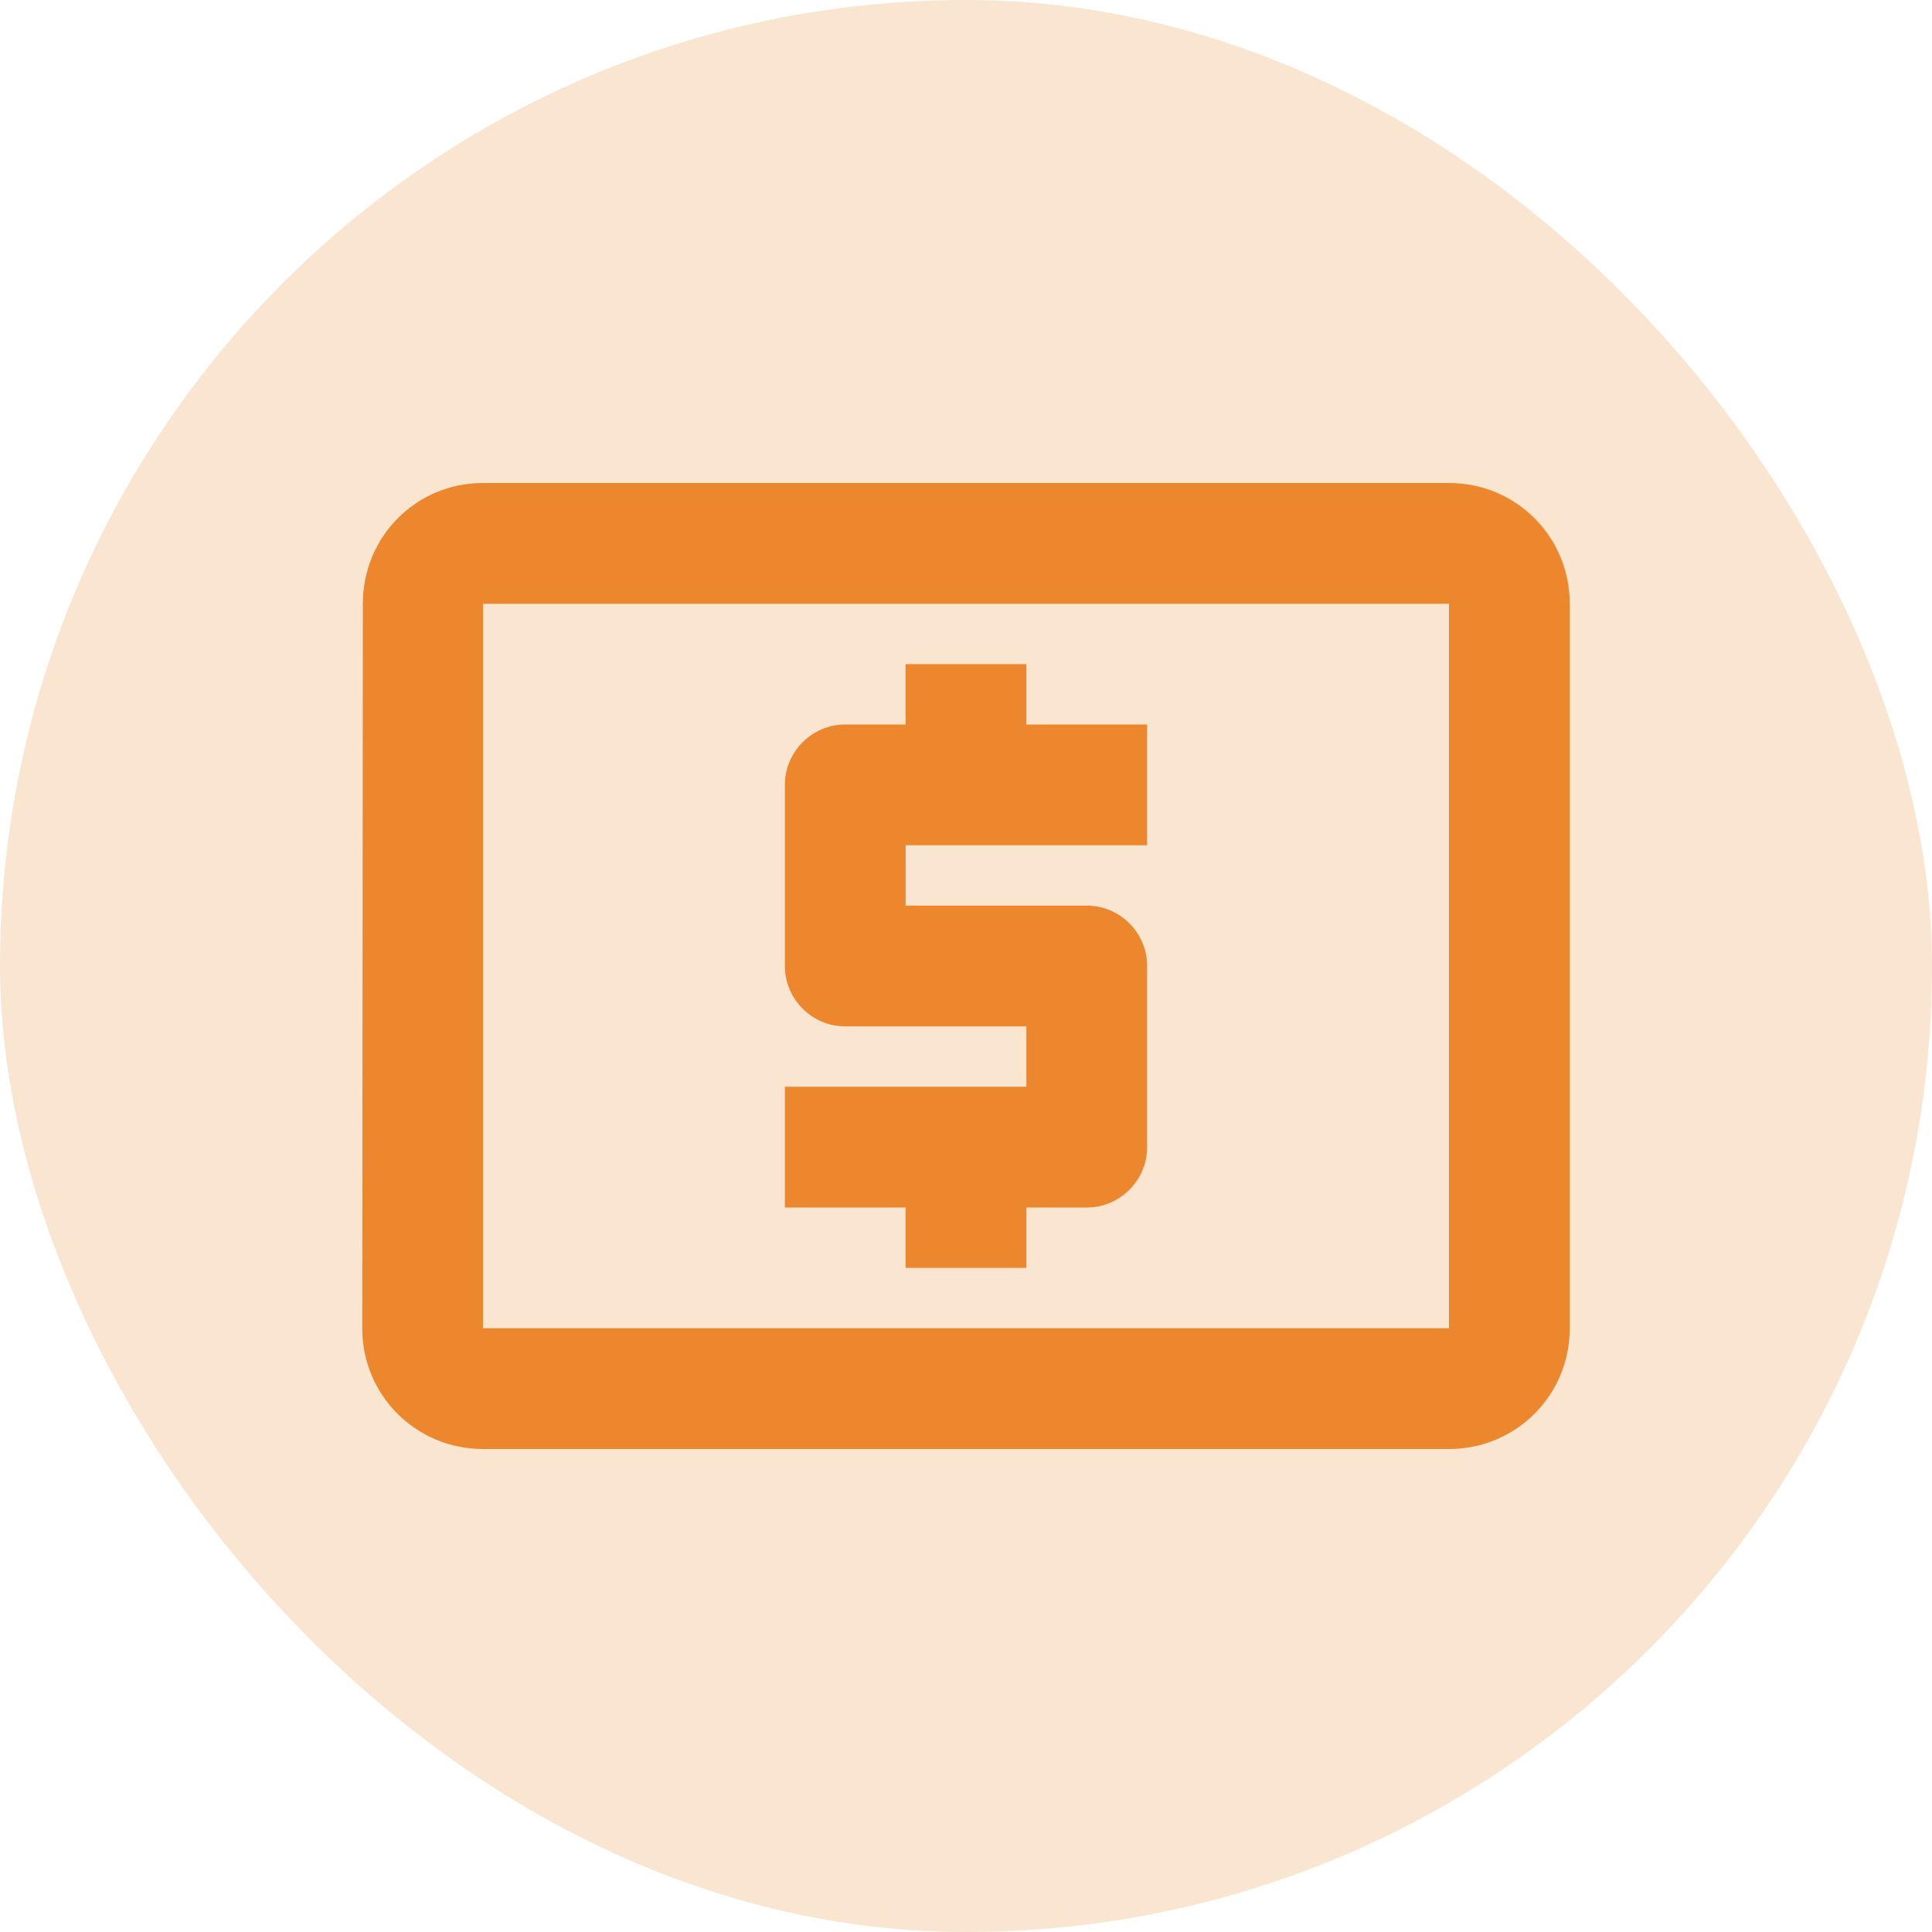
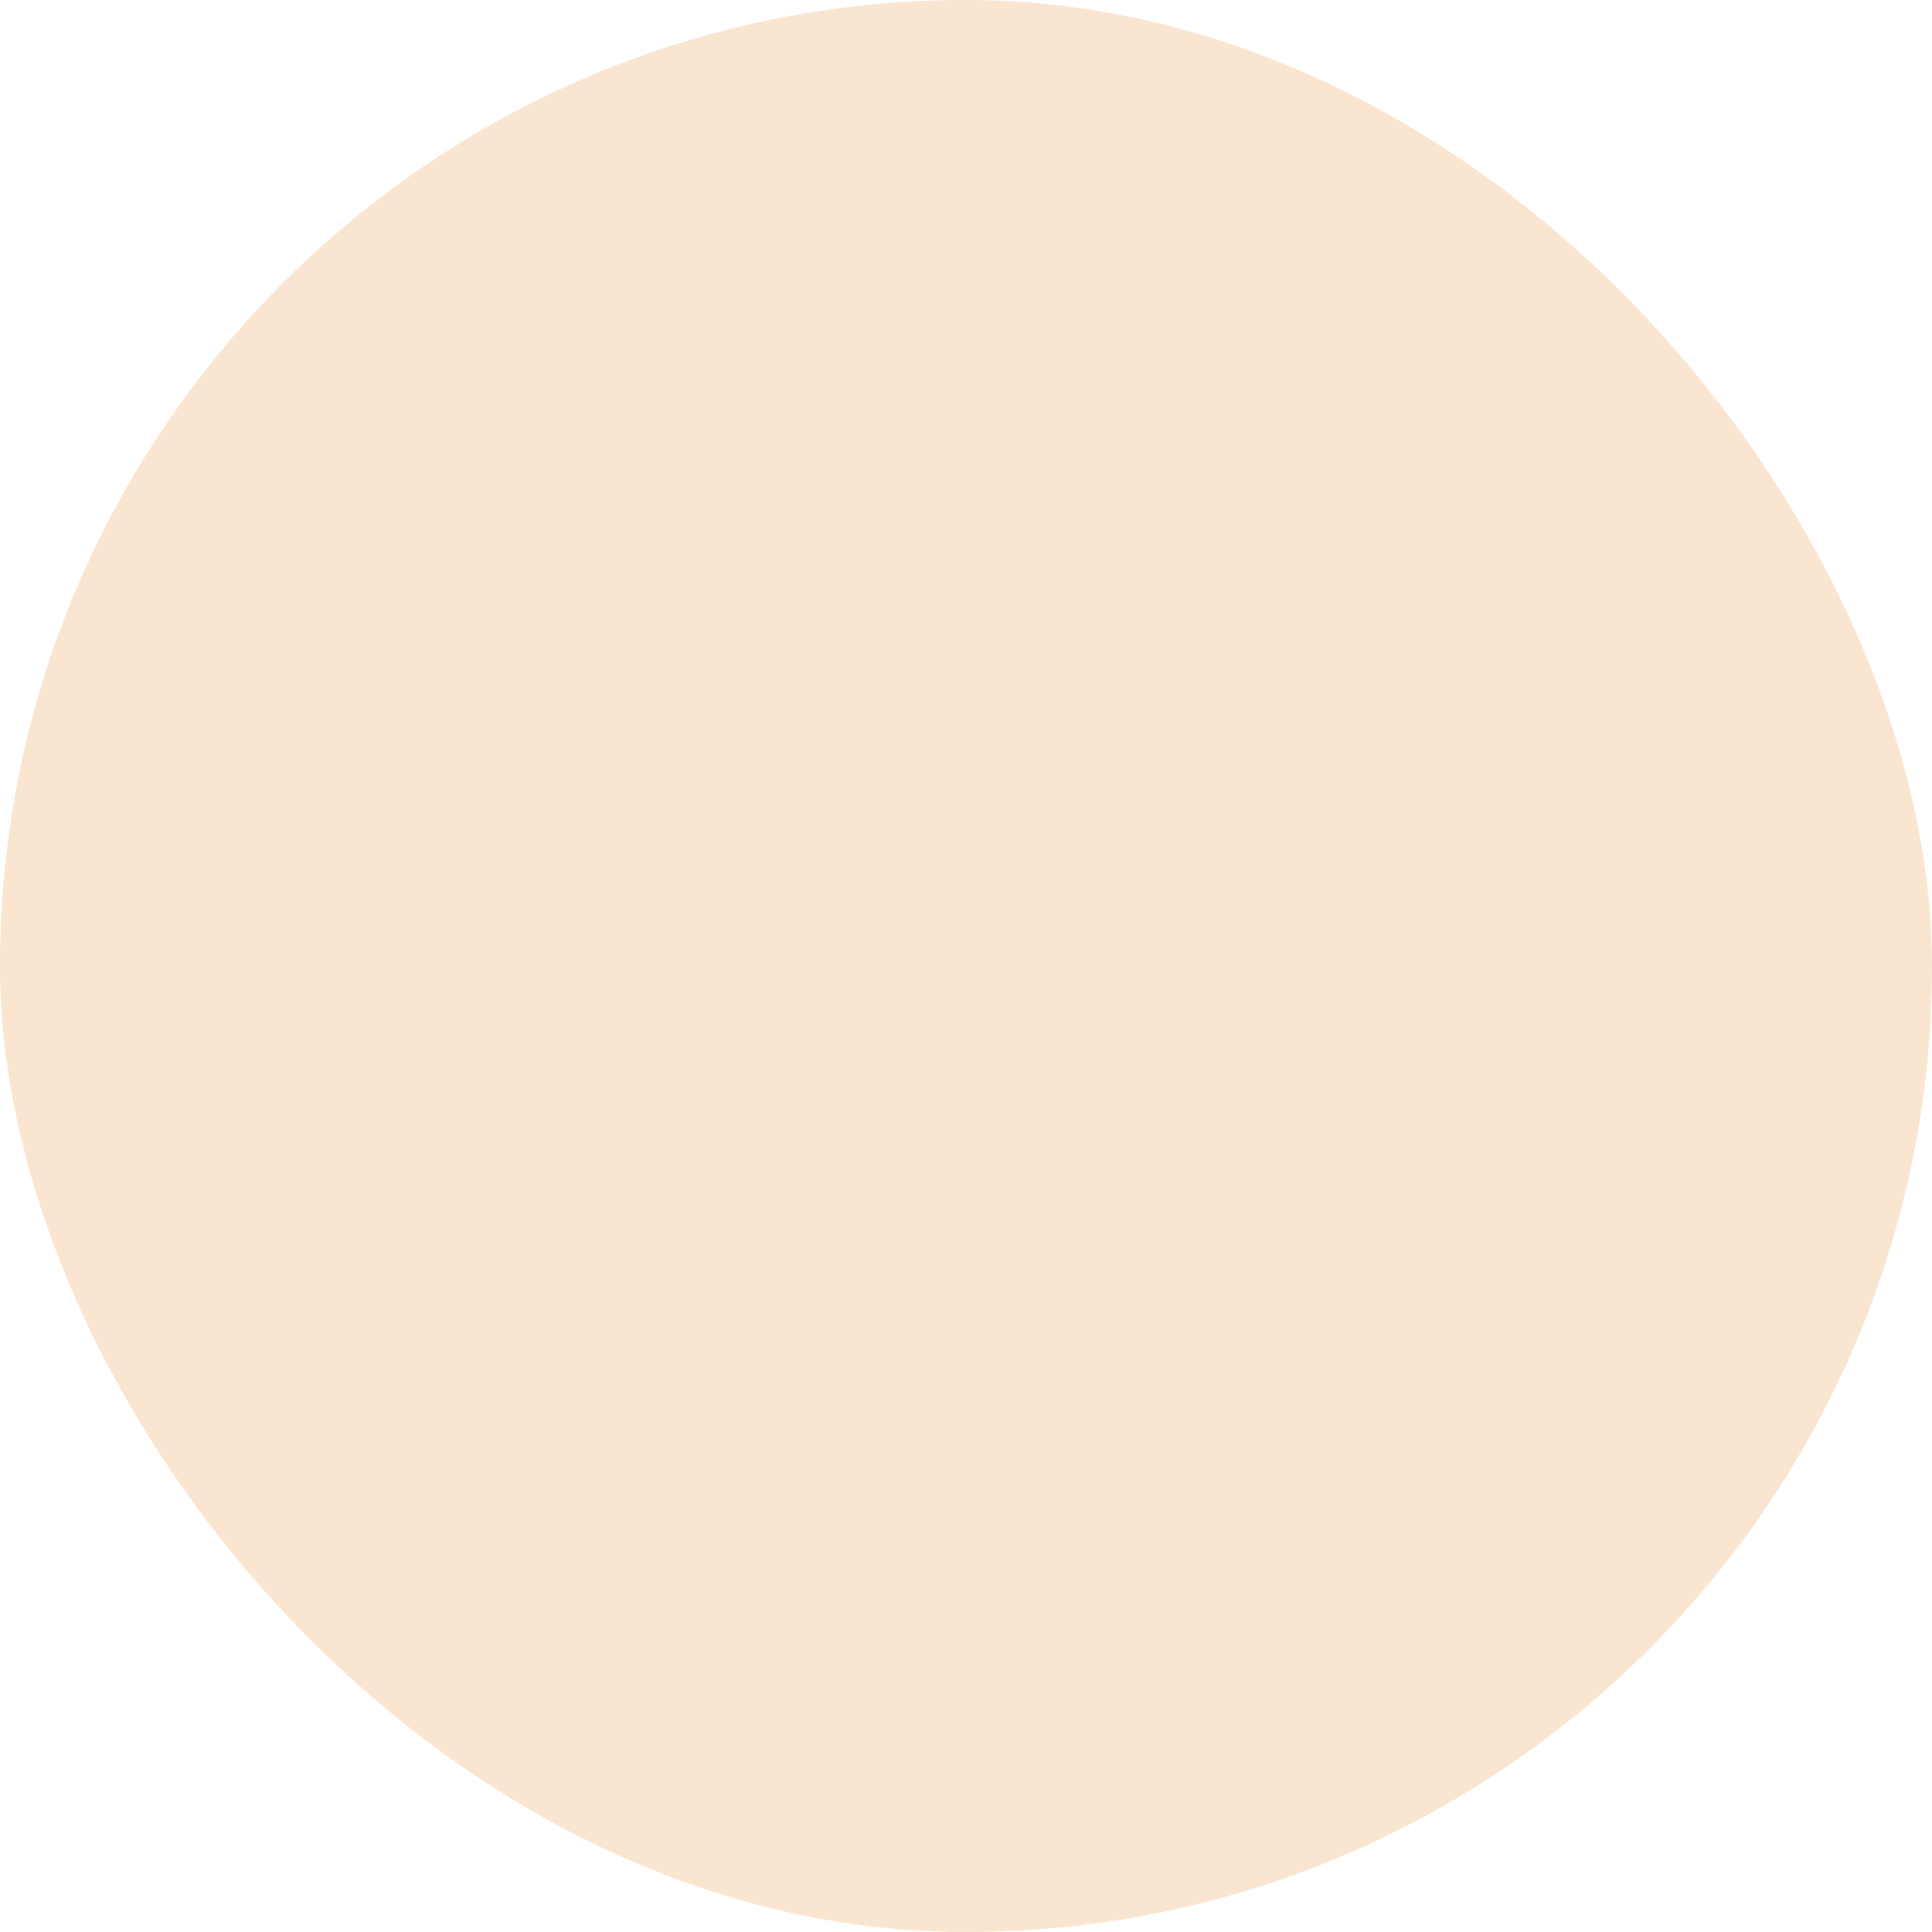
<svg xmlns="http://www.w3.org/2000/svg" width="32" height="32" viewBox="0 0 32 32" fill="none">
  <rect width="32" height="32" rx="16" fill="#F9E5D0" />
-   <path fill-rule="evenodd" clip-rule="evenodd" d="M24 8H8C6.89 8 6.01 8.89 6.01 10L6 22C6 23.11 6.89 24 8 24H24C25.11 24 26 23.11 26 22V10C26 8.89 25.11 8 24 8ZM15 21H17V20H18C18.55 20 19 19.55 19 19V16C19 15.45 18.55 15 18 15H15V14H19V12H17V11H15V12H14C13.45 12 13 12.45 13 13V16C13 16.55 13.45 17 14 17H17V18H13V20H15V21ZM8 22H24V10H8V22Z" fill="#EC872D" />
</svg>